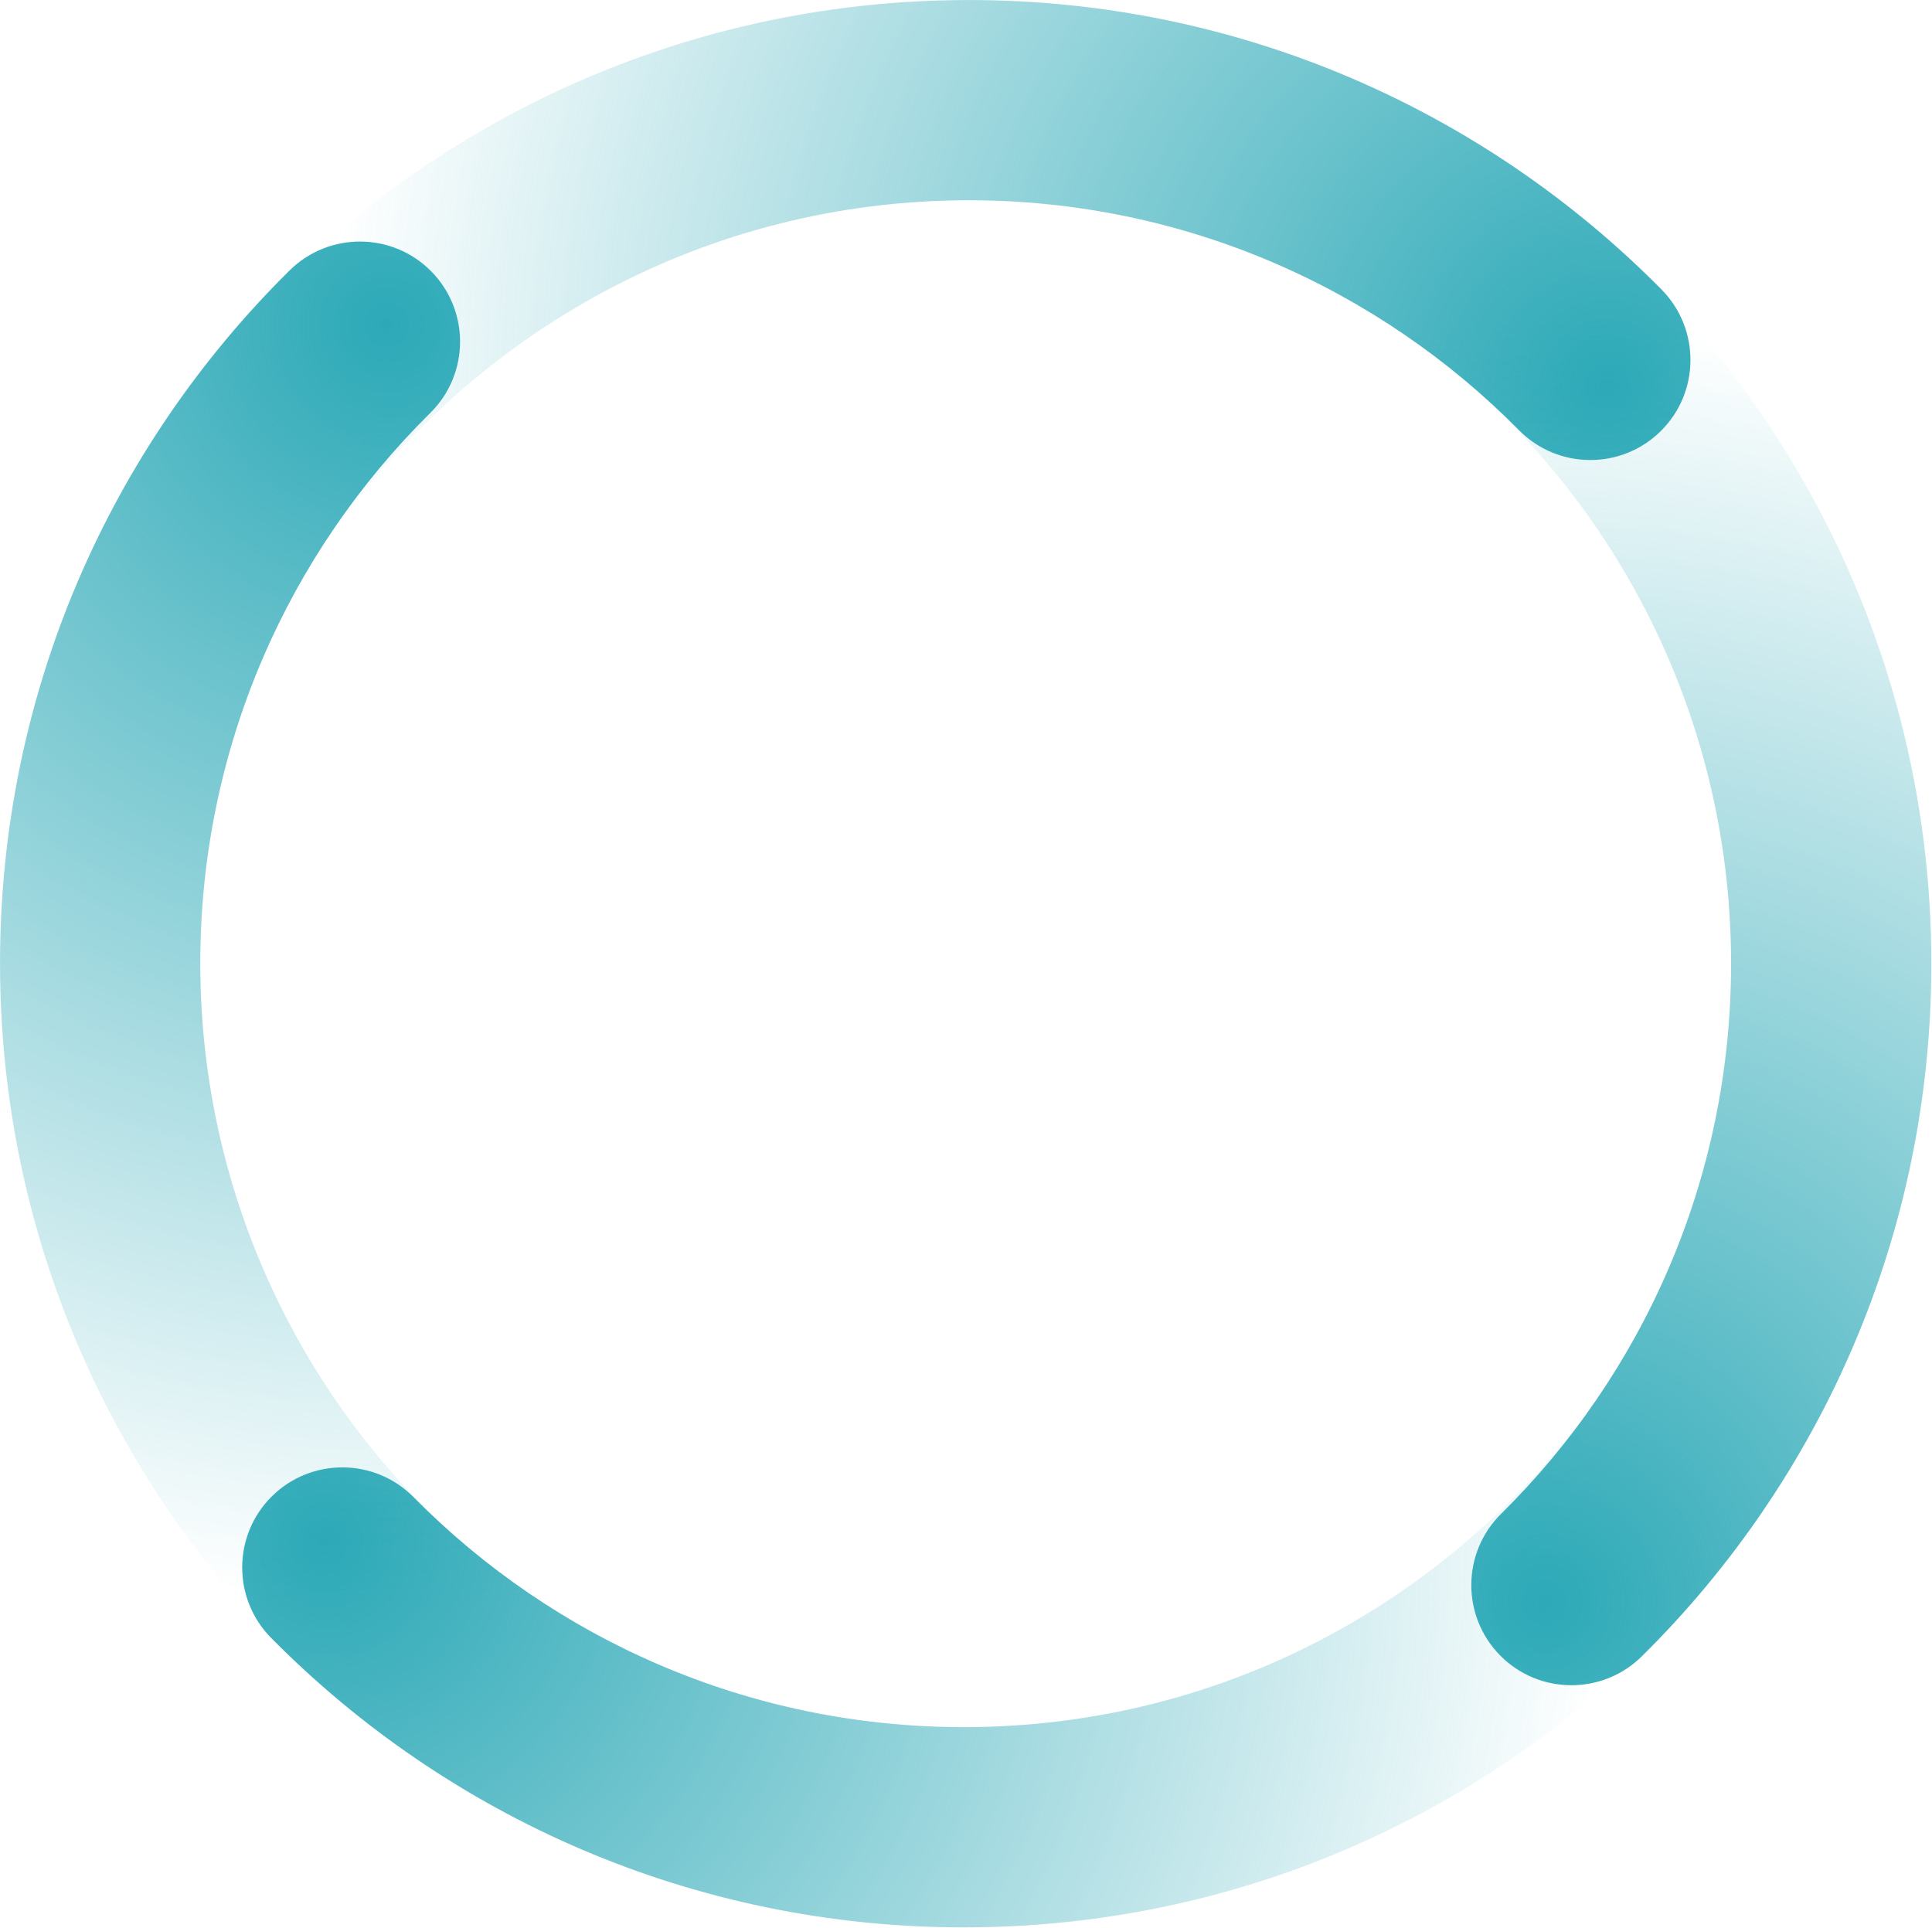
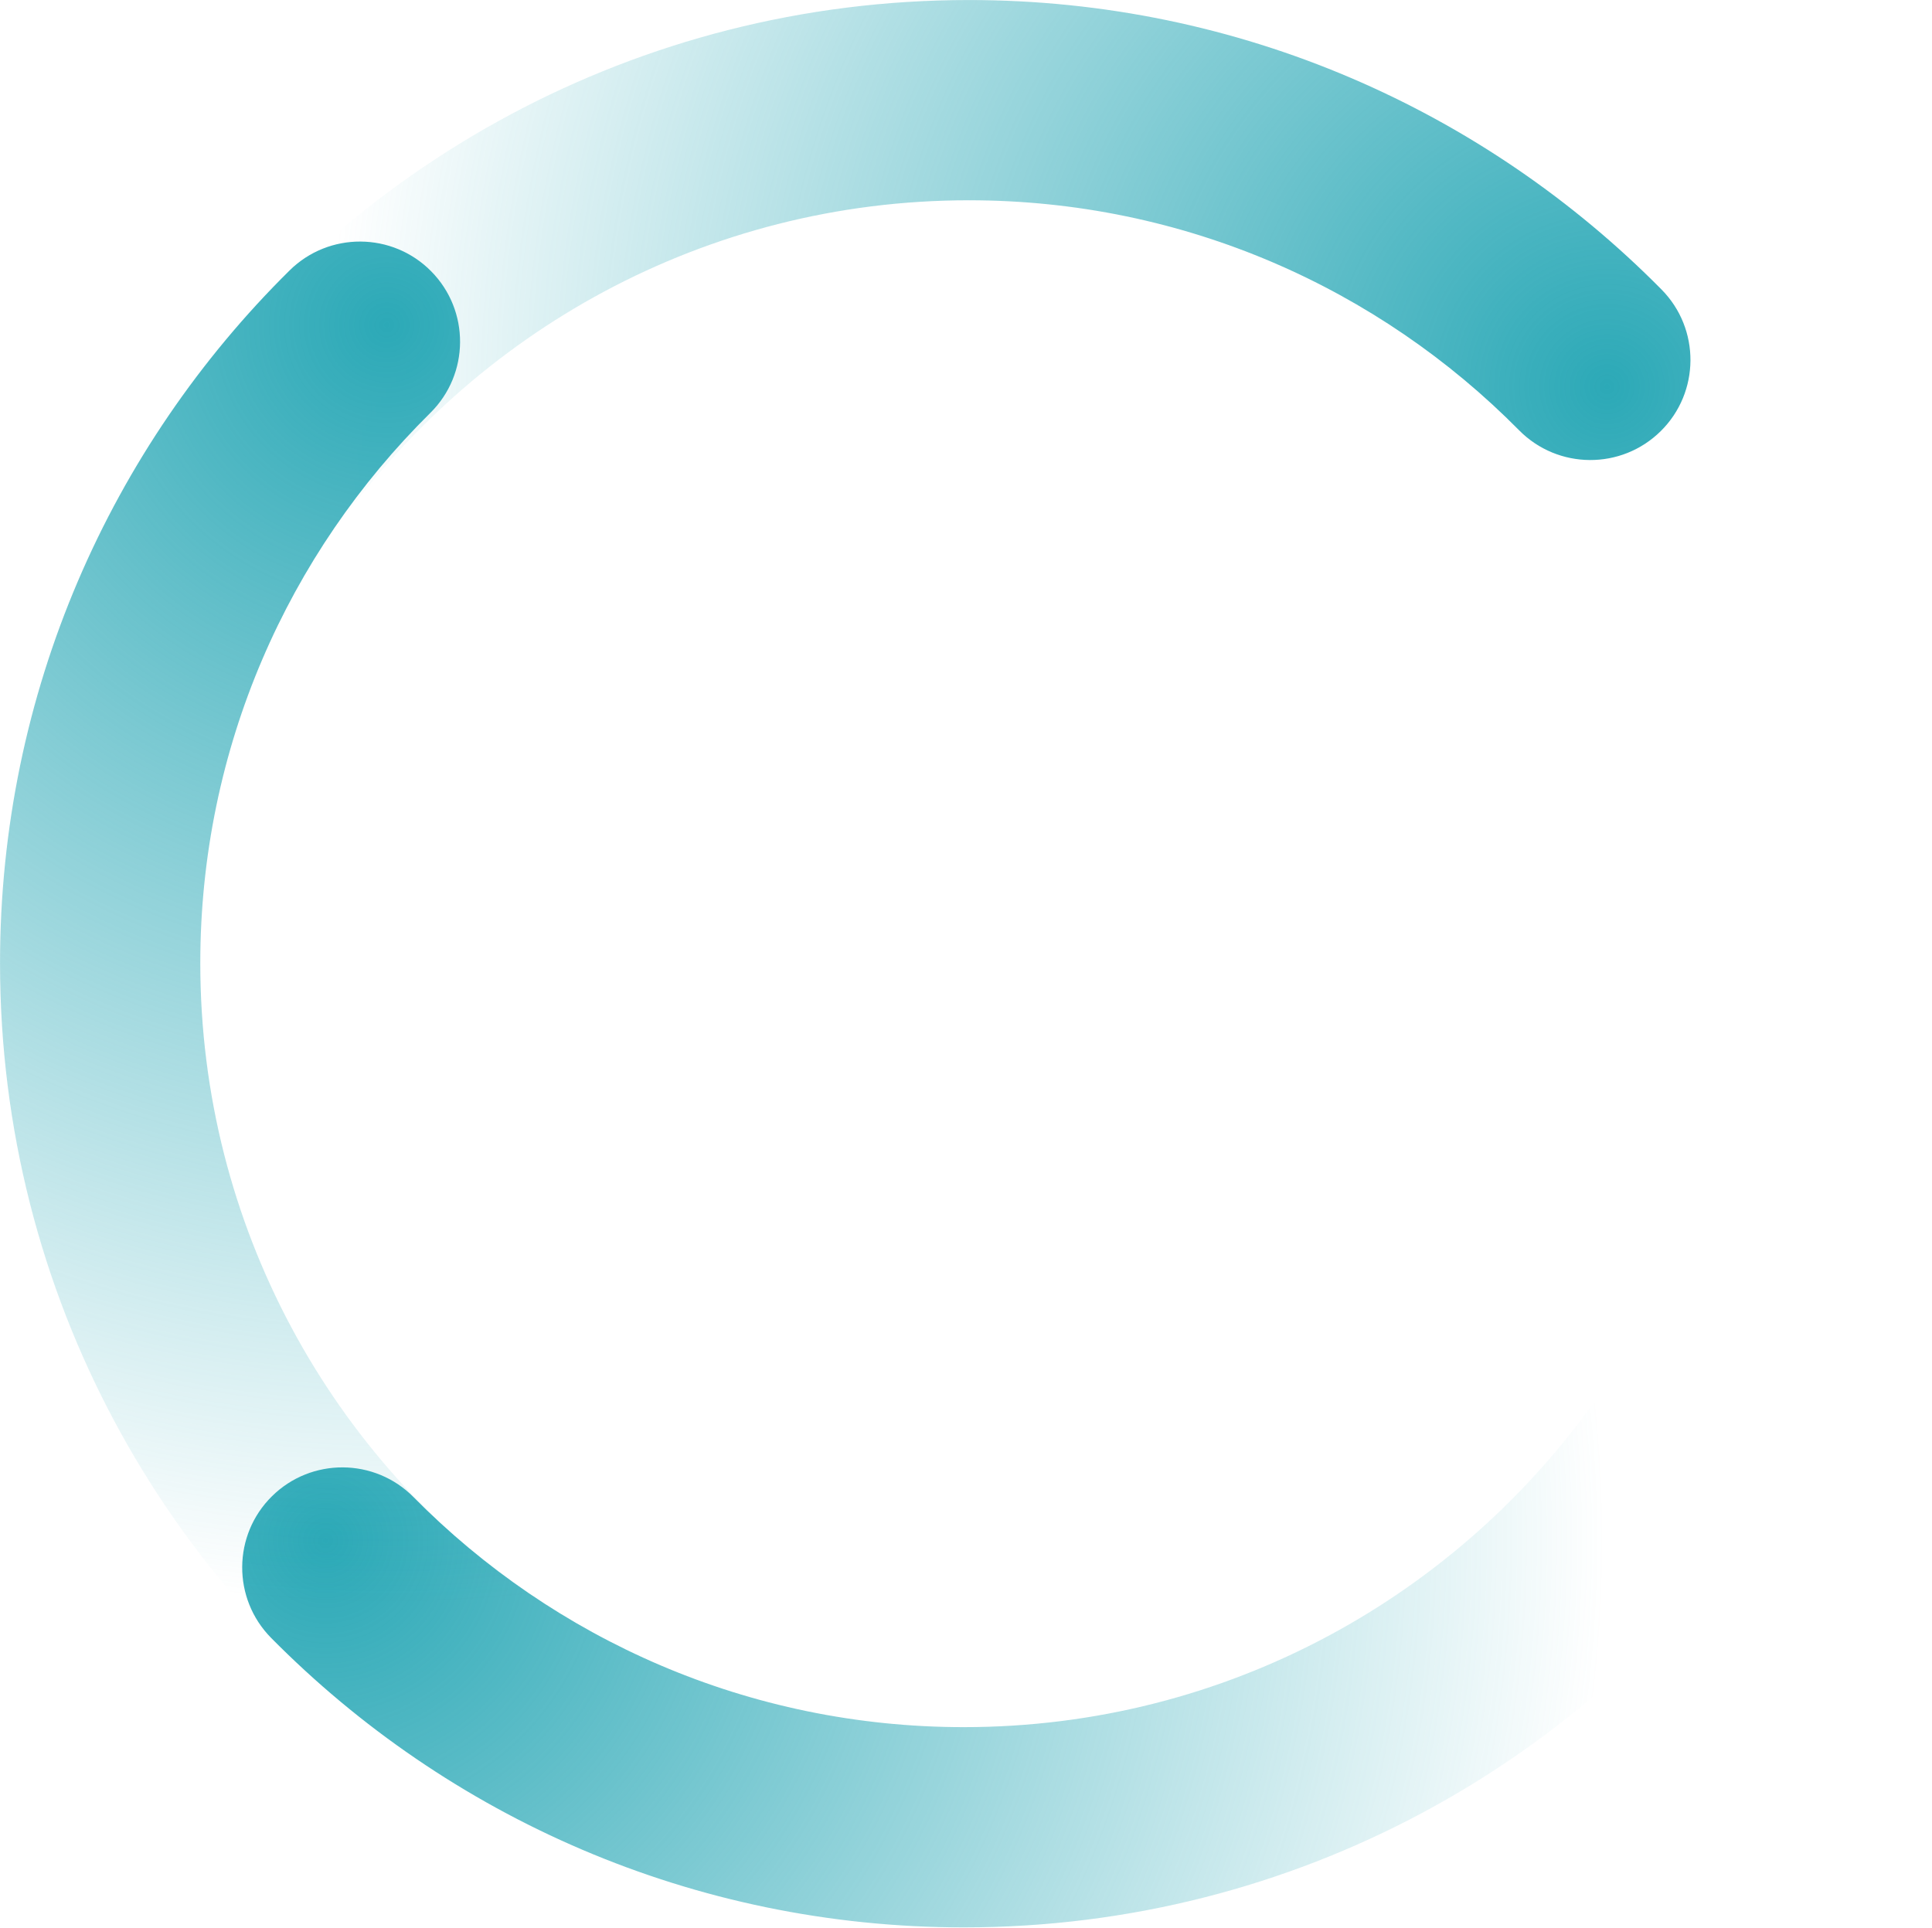
<svg xmlns="http://www.w3.org/2000/svg" clip-rule="evenodd" fill-rule="evenodd" stroke-linejoin="round" stroke-miterlimit="2" viewBox="0 0 1003 1001">
  <radialGradient id="a" cx="0" cy="0" gradientTransform="matrix(-510.7 -510.7 510.7 -510.7 852.233 164.647)" gradientUnits="userSpaceOnUse" r="1">
    <stop offset="0" stop-color="#2ca9b7" />
    <stop offset="1" stop-color="#2ca9b7" stop-opacity="0" />
  </radialGradient>
  <g fill="url(#a)">
    <path d="m137.578 245.424c77.791-111.982 207.328-185.383 353.883-185.383 119.741 0 228.126 48.996 306.201 128.004 21.614 21.873 56.92 22.083 78.793.468 21.873-21.614 22.083-56.92.469-78.793-98.282-99.457-234.73-161.112-385.463-161.112-184.441 0-347.501 92.31-445.401 233.242-17.544 25.255-11.283 60.002 13.972 77.546s60.002 11.284 77.546-13.972z" transform="matrix(.933 0 0 .933 44.435 47.964)" />
    <path d="m137.578 245.424c77.791-111.982 207.328-185.383 353.883-185.383 119.741 0 228.126 48.996 306.201 128.004 21.614 21.873 56.92 22.083 78.793.468 21.873-21.614 22.083-56.92.469-78.793-98.282-99.457-234.73-161.112-385.463-161.112-184.441 0-347.501 92.31-445.401 233.242-17.544 25.255-11.283 60.002 13.972 77.546s60.002 11.284 77.546-13.972z" transform="matrix(-.933 0 0 -.933 958.907 952.727)" />
    <path d="m137.578 245.424c77.791-111.982 207.328-185.383 353.883-185.383 119.741 0 228.126 48.996 306.201 128.004 21.614 21.873 56.92 22.083 78.793.468 21.873-21.614 22.083-56.92.469-78.793-98.282-99.457-234.73-161.112-385.463-161.112-184.441 0-347.501 92.31-445.401 233.242-17.544 25.255-11.283 60.002 13.972 77.546s60.002 11.284 77.546-13.972z" transform="matrix(0 -.933 .933 0 47.964 958.584)" />
-     <path d="m137.578 245.424c77.791-111.982 207.328-185.383 353.883-185.383 119.741 0 228.126 48.996 306.201 128.004 21.614 21.873 56.92 22.083 78.793.468 21.873-21.614 22.083-56.92.469-78.793-98.282-99.457-234.73-161.112-385.463-161.112-184.441 0-347.501 92.31-445.401 233.242-17.544 25.255-11.283 60.002 13.972 77.546s60.002 11.284 77.546-13.972z" transform="matrix(0 .933 -.933 0 954.711 41.784)" />
  </g>
</svg>